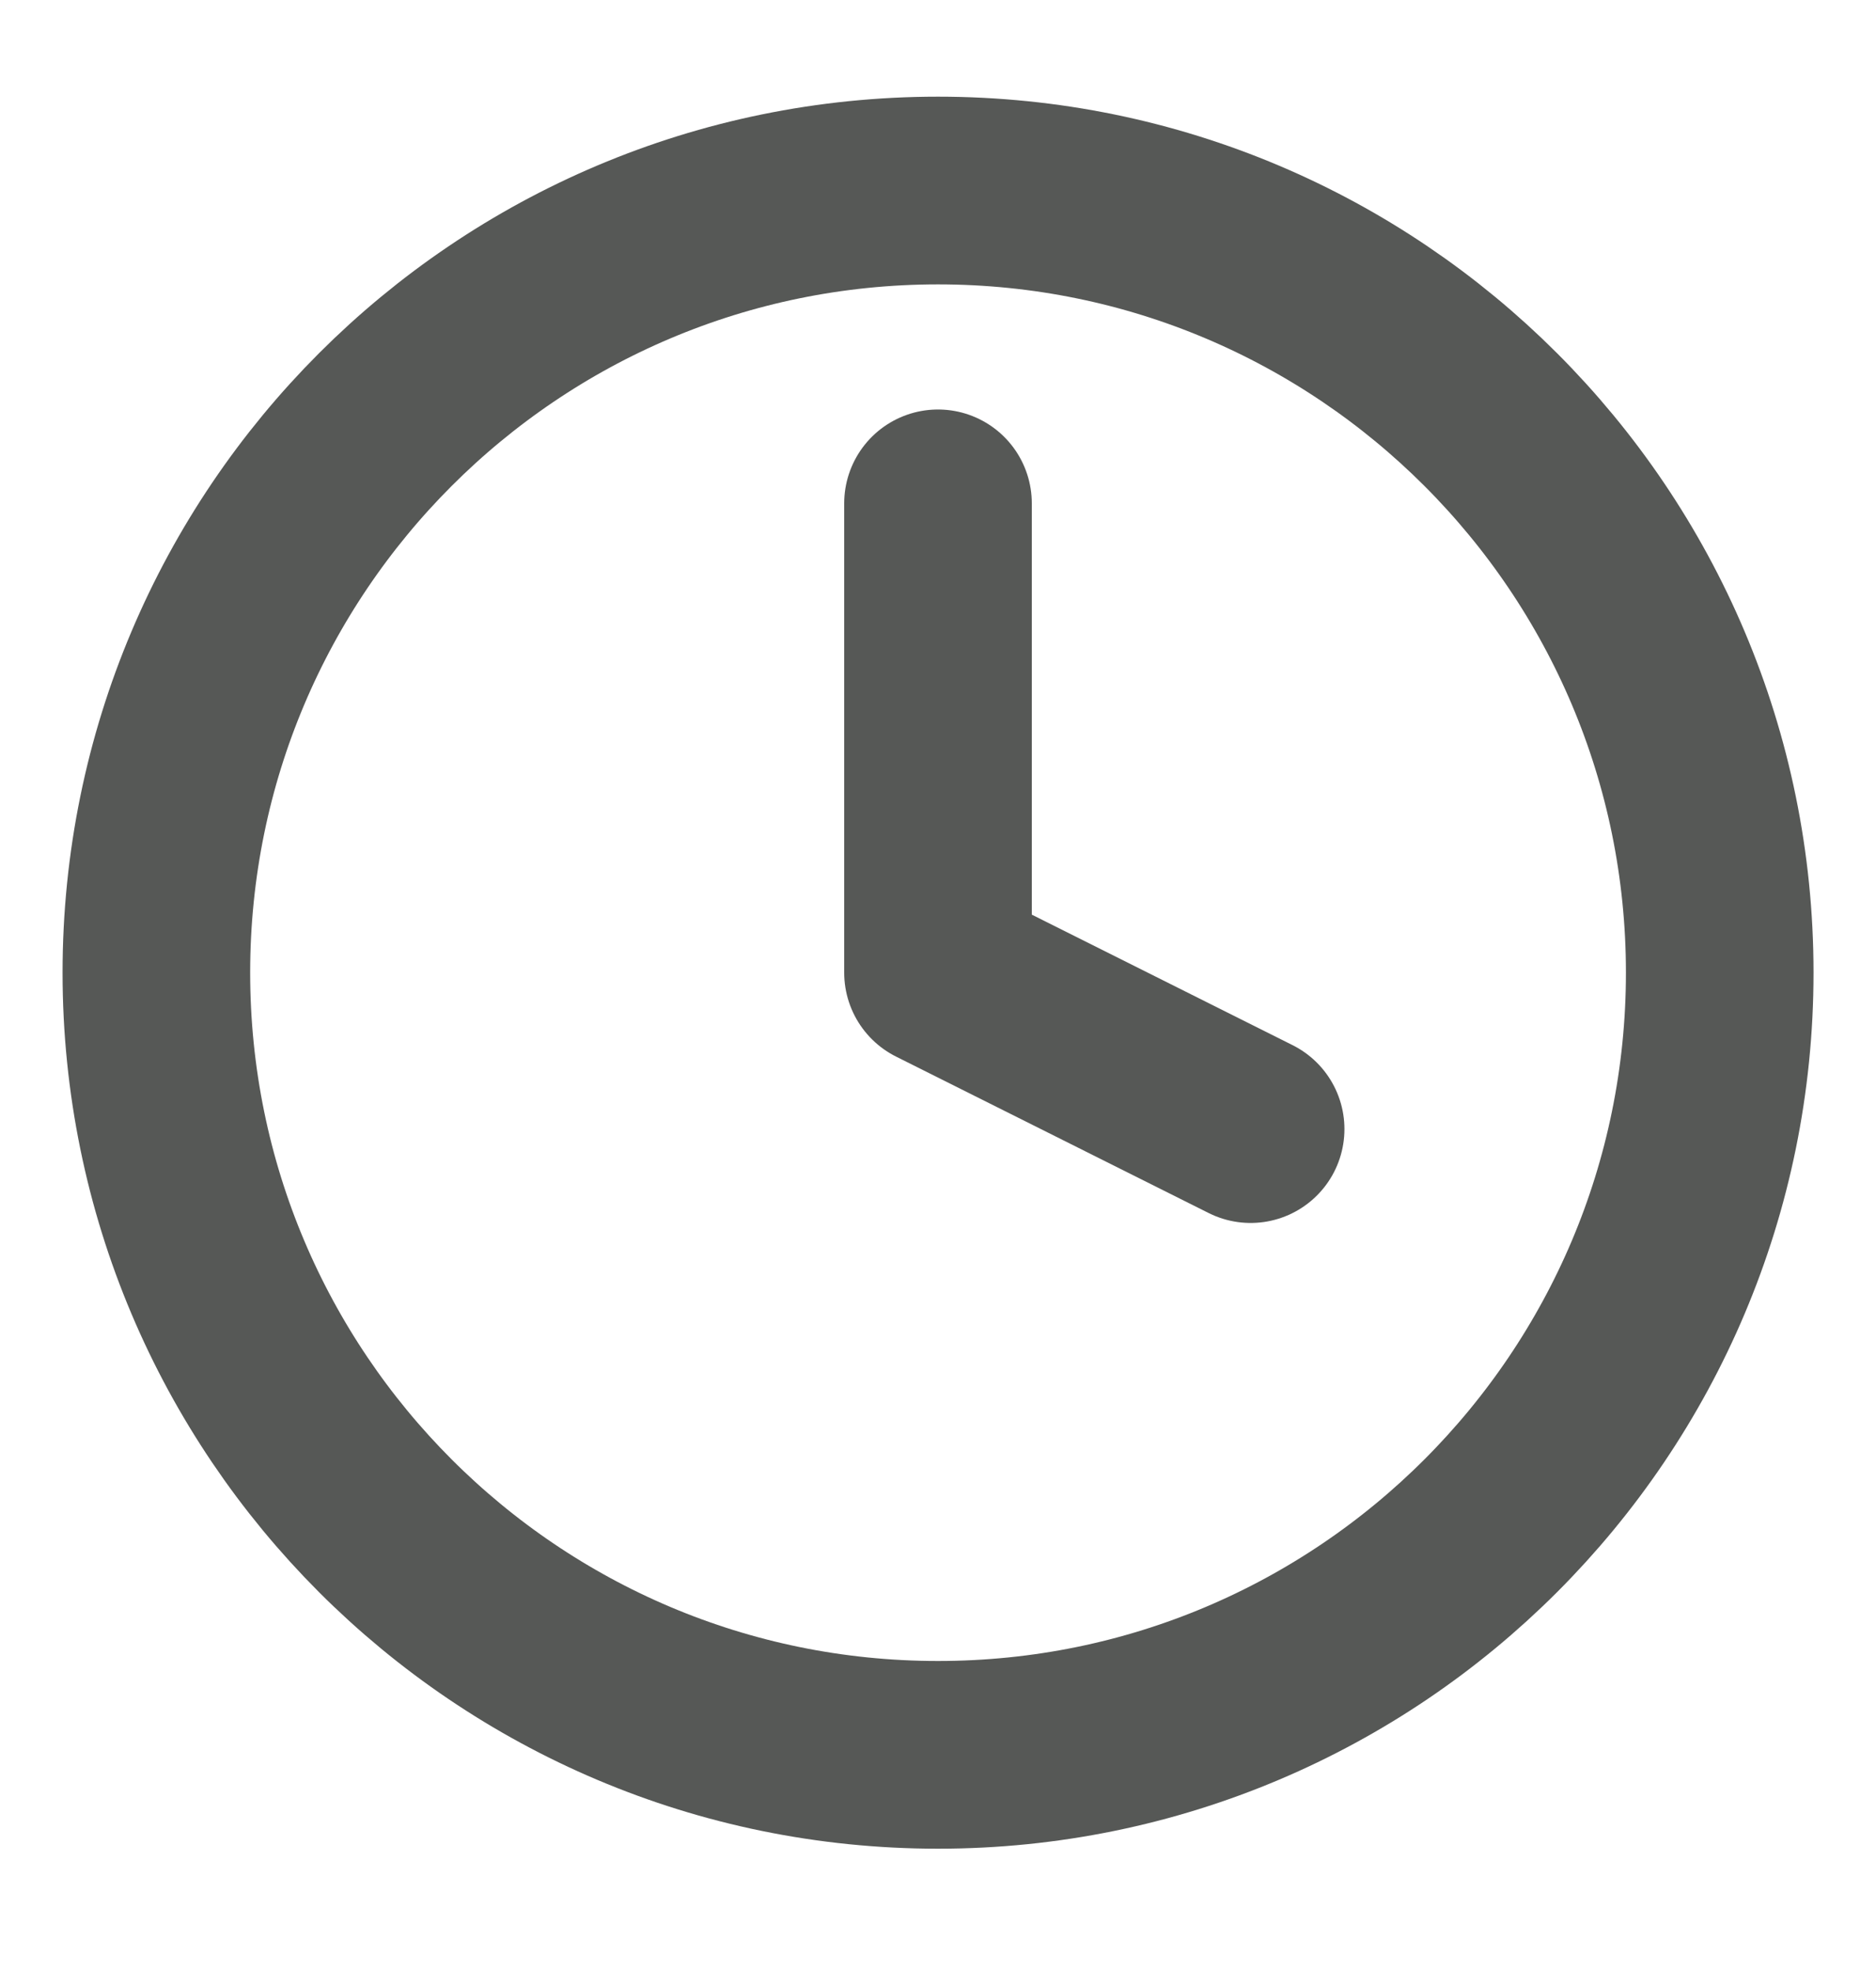
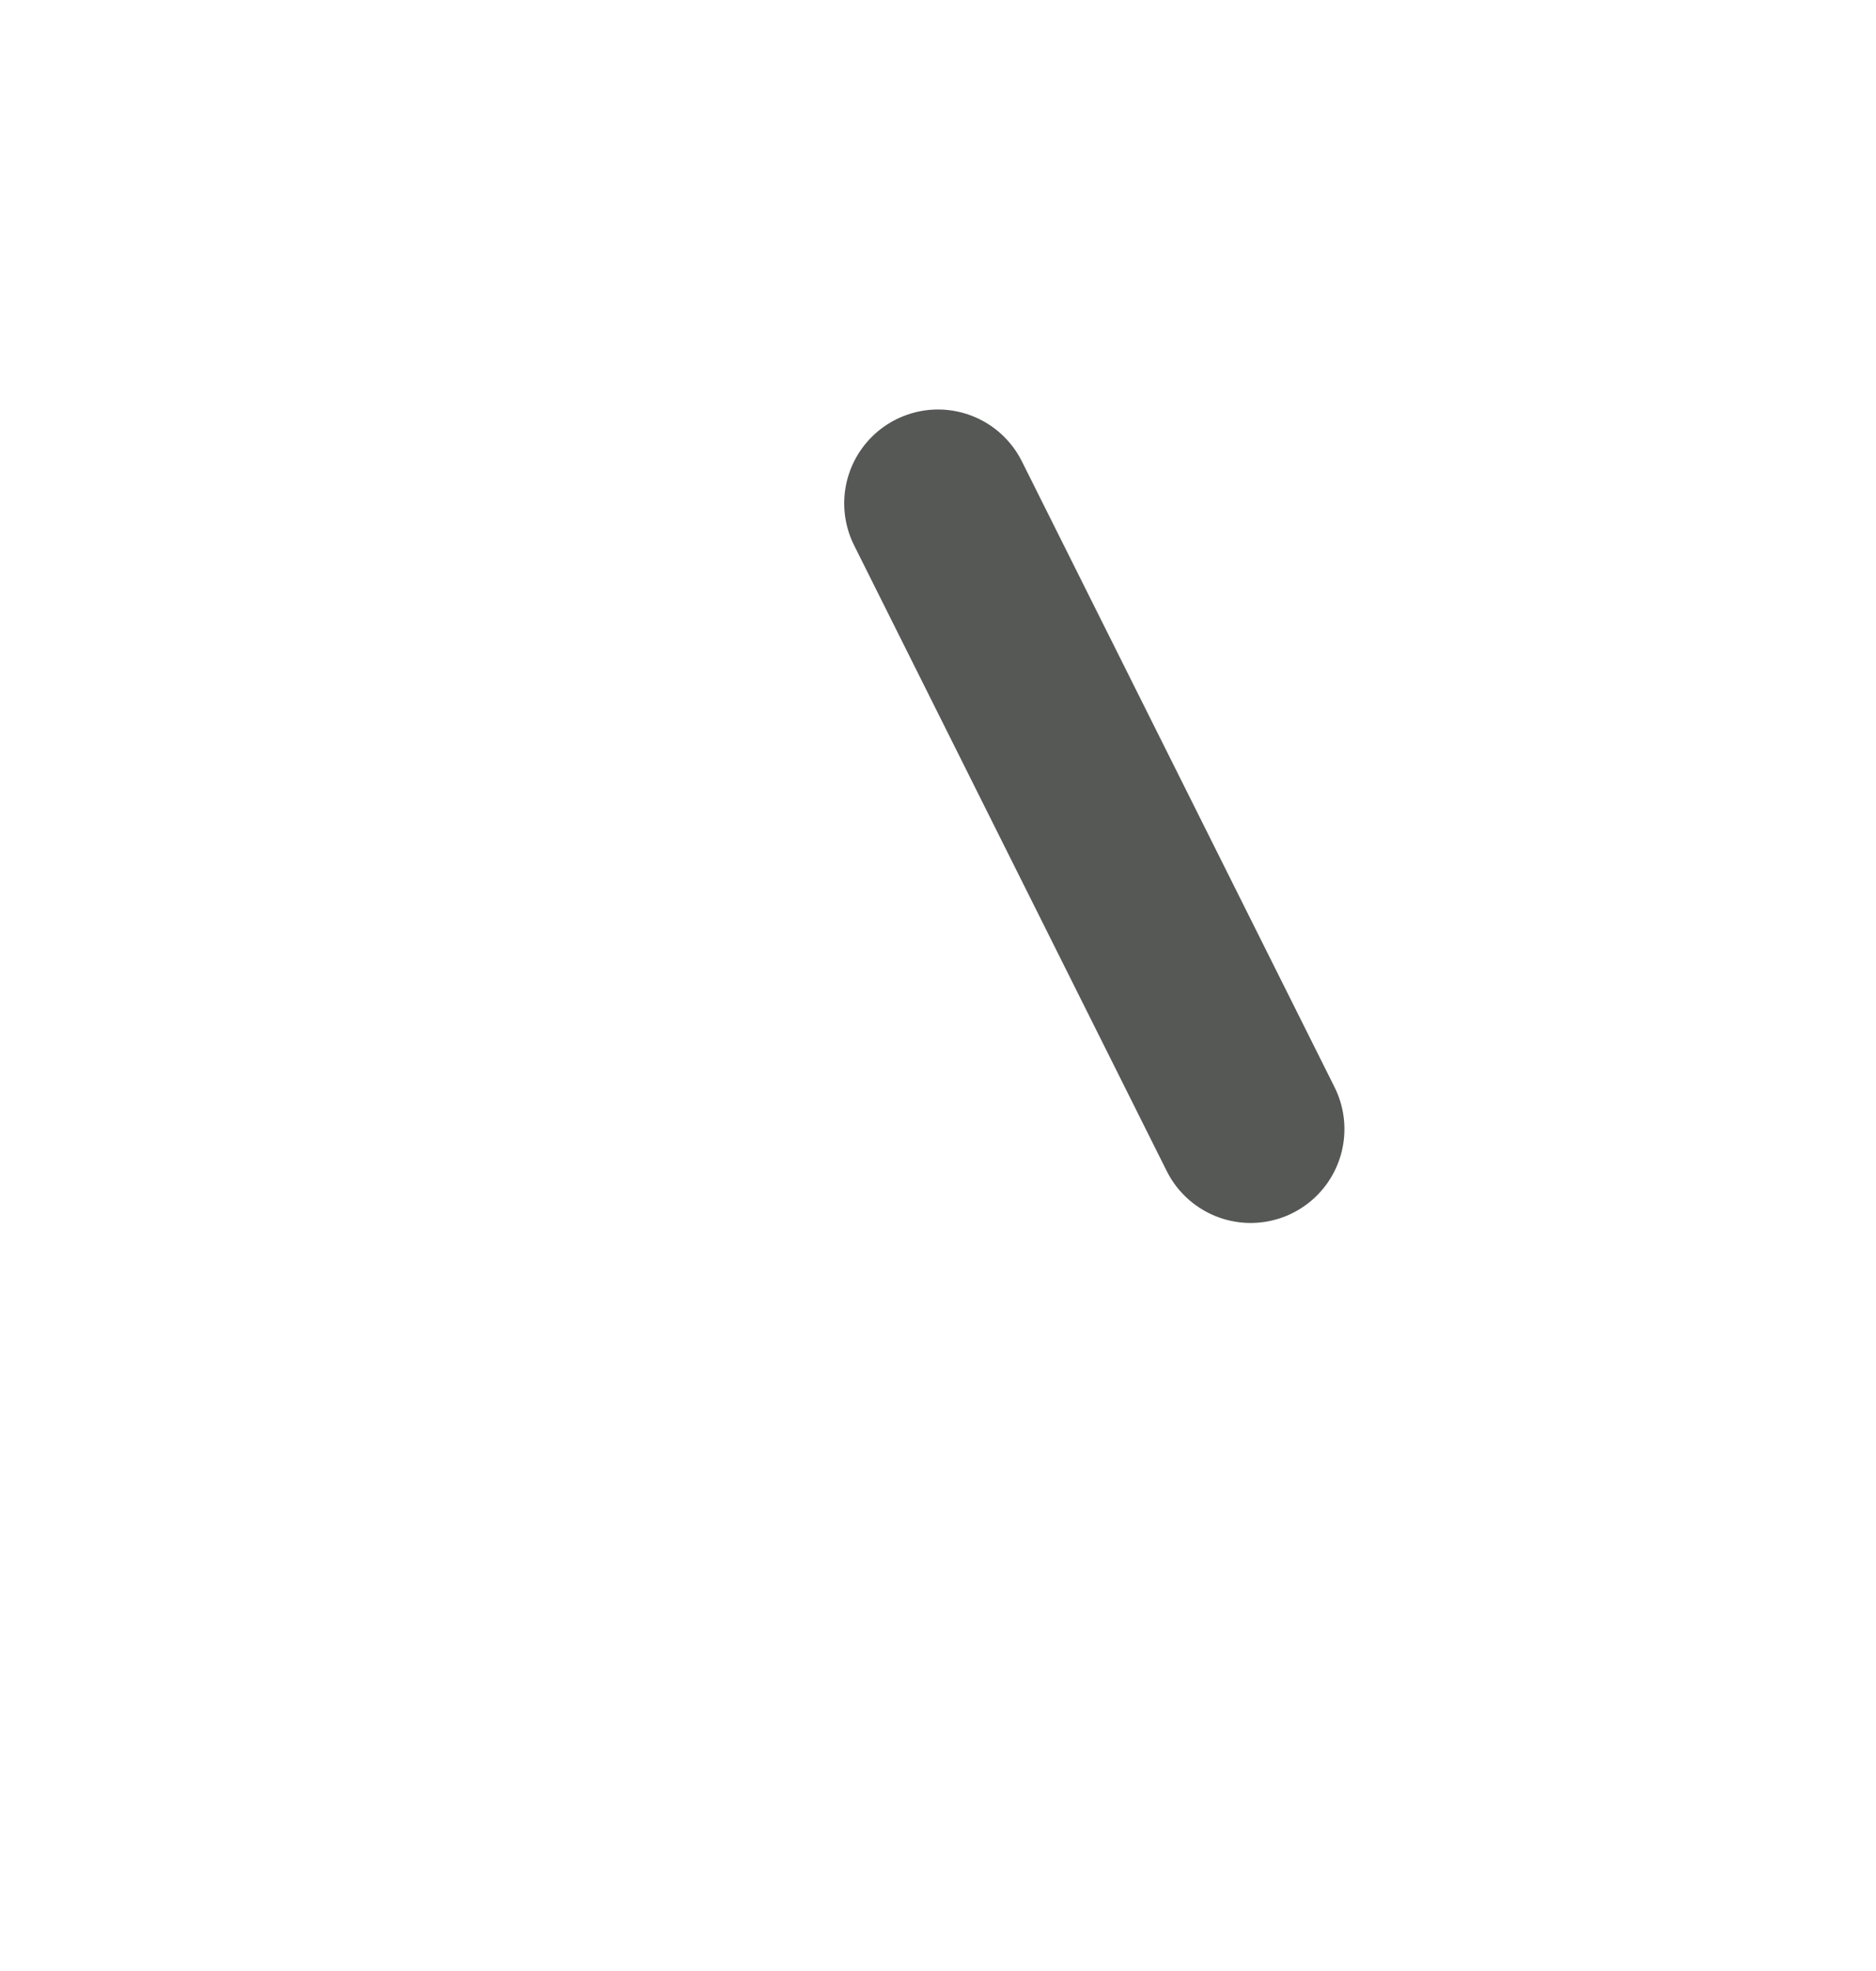
<svg xmlns="http://www.w3.org/2000/svg" width="20" height="21" viewBox="0 0 20 21" fill="none">
-   <path d="M10 18.697C14.603 18.697 18.334 14.966 18.334 10.363C18.334 5.761 14.603 2.03 10 2.03C5.398 2.03 1.667 5.761 1.667 10.363C1.667 14.966 5.398 18.697 10 18.697Z" stroke="#565856" stroke-width="2" stroke-linecap="round" stroke-linejoin="round" />
-   <path d="M10 5.363V10.363L13.333 12.03" stroke="#565856" stroke-width="2" stroke-linecap="round" stroke-linejoin="round" />
+   <path d="M10 5.363L13.333 12.03" stroke="#565856" stroke-width="2" stroke-linecap="round" stroke-linejoin="round" />
</svg>